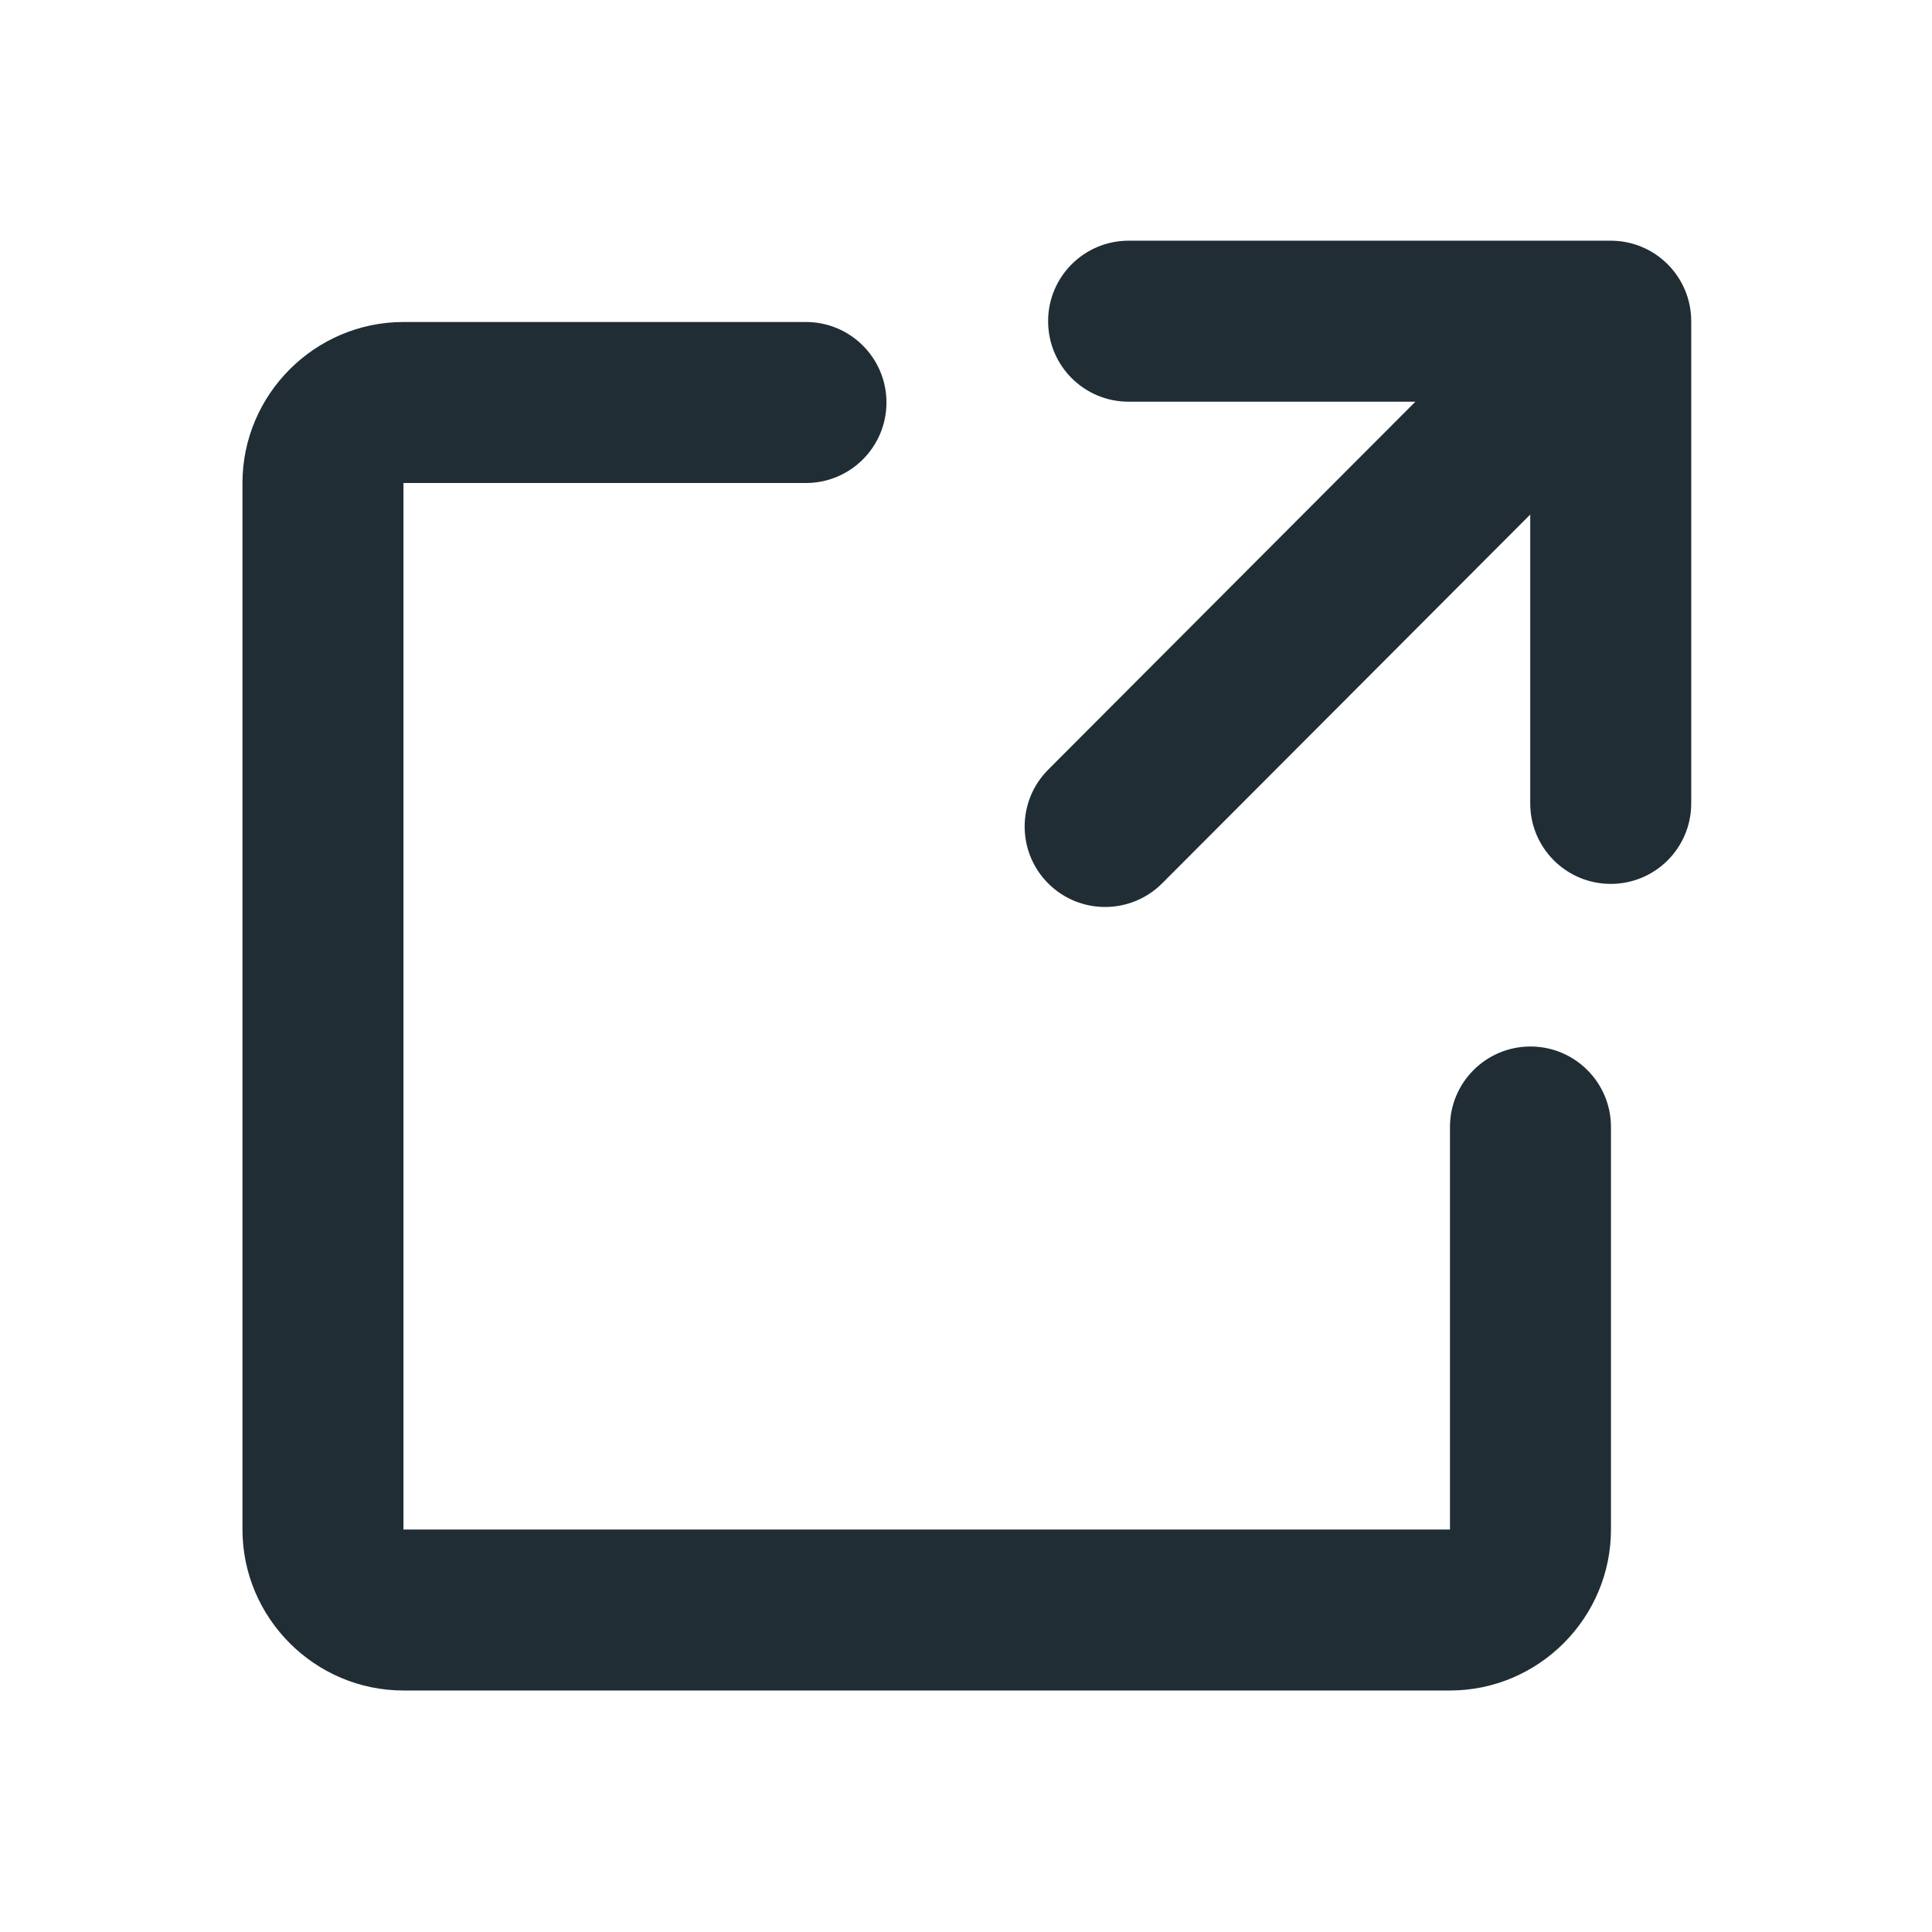
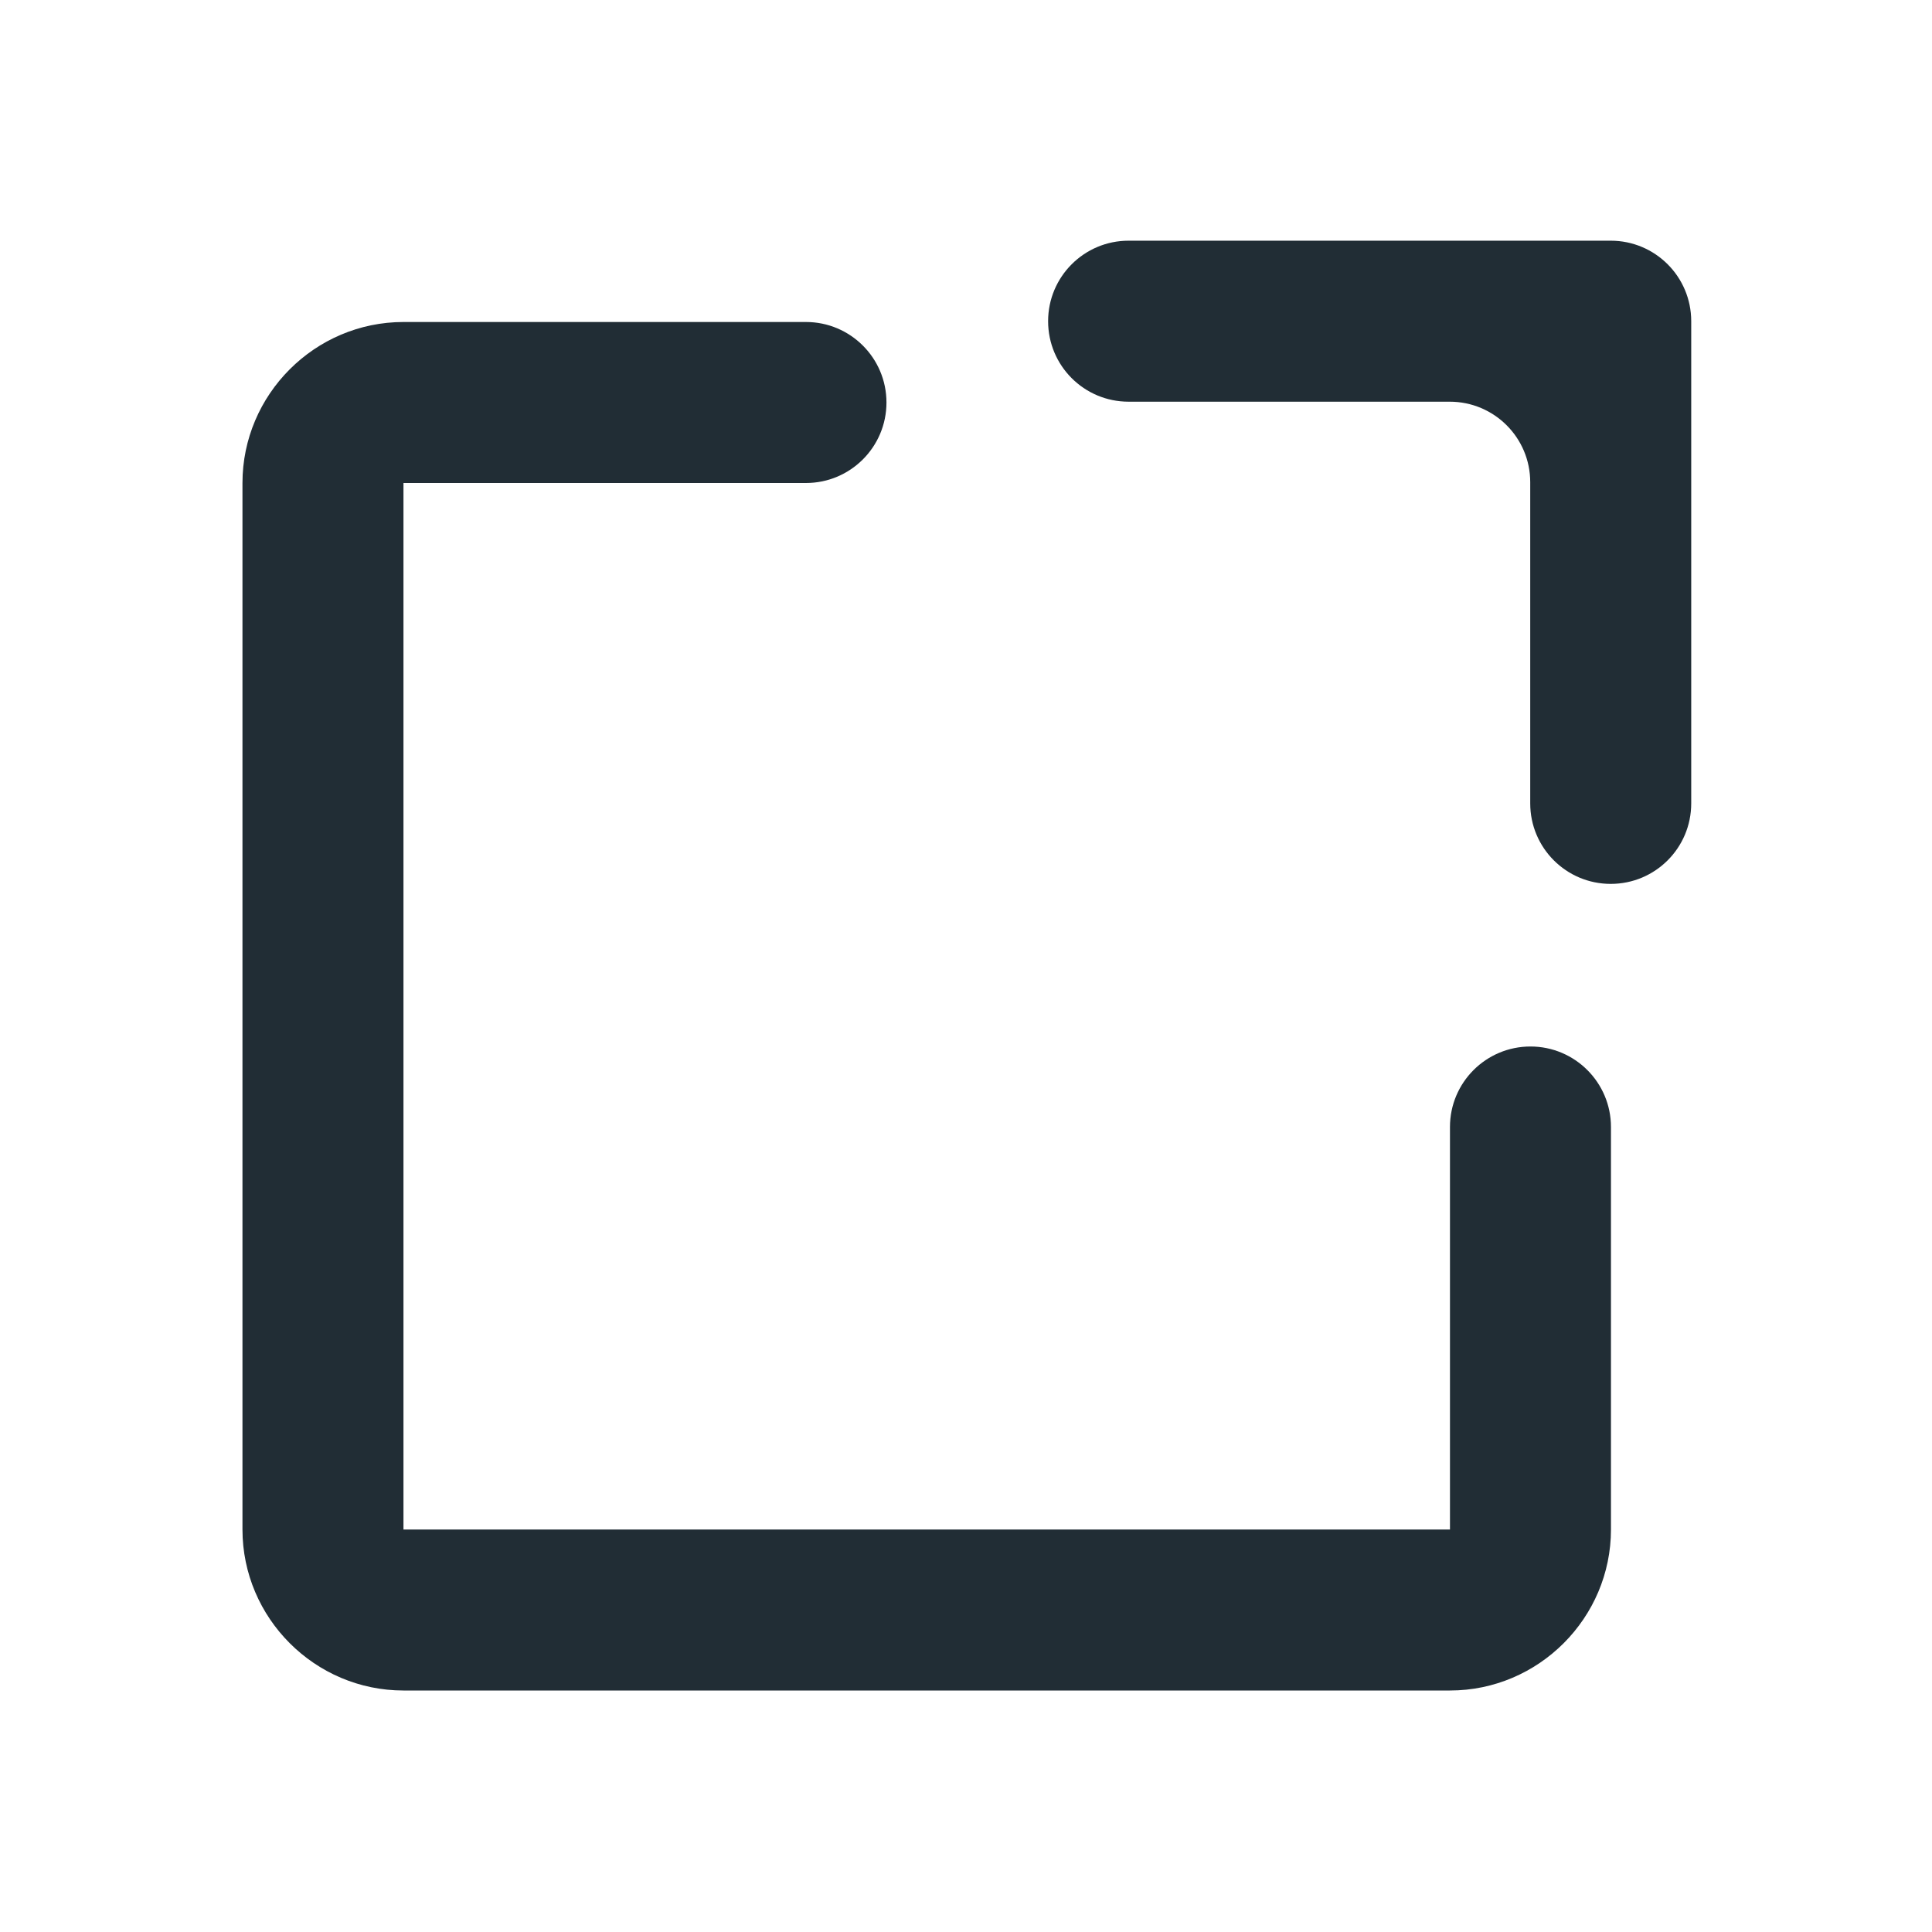
<svg xmlns="http://www.w3.org/2000/svg" width="24" height="24" viewBox="0 0 24 24" fill="none">
  <path d="M19.012 13C18.459 13 18.012 13.448 18.012 14V19H5.012V6H10.012C10.564 6 11.012 5.552 11.012 5C11.012 4.448 10.564 4 10.012 4H5.012C3.912 4 3.012 4.9 3.012 6V19C3.012 20.1 3.912 21 5.012 21H18.012C19.112 21 20.012 20.1 20.012 19V14C20.012 13.448 19.564 13 19.012 13Z" fill="#212D35" />
  <path d="M21.009 9.98C21.009 10.533 20.562 10.98 20.009 10.98C19.457 10.98 19.009 10.533 19.009 9.98V5.99C19.009 5.438 18.562 4.99 18.009 4.99H14.02C13.467 4.99 13.02 4.543 13.02 3.99C13.02 3.438 13.467 2.99 14.02 2.99H20.009C20.562 2.99 21.009 3.438 21.009 3.99V9.98Z" fill="#212D35" />
-   <path d="M18.594 3.976L13.021 9.561C12.631 9.952 12.631 10.585 13.022 10.975C13.413 11.365 14.046 11.364 14.437 10.973L20.01 5.389C20.4 4.998 20.399 4.364 20.008 3.974C19.617 3.584 18.984 3.585 18.594 3.976Z" fill="#212D35" />
</svg>